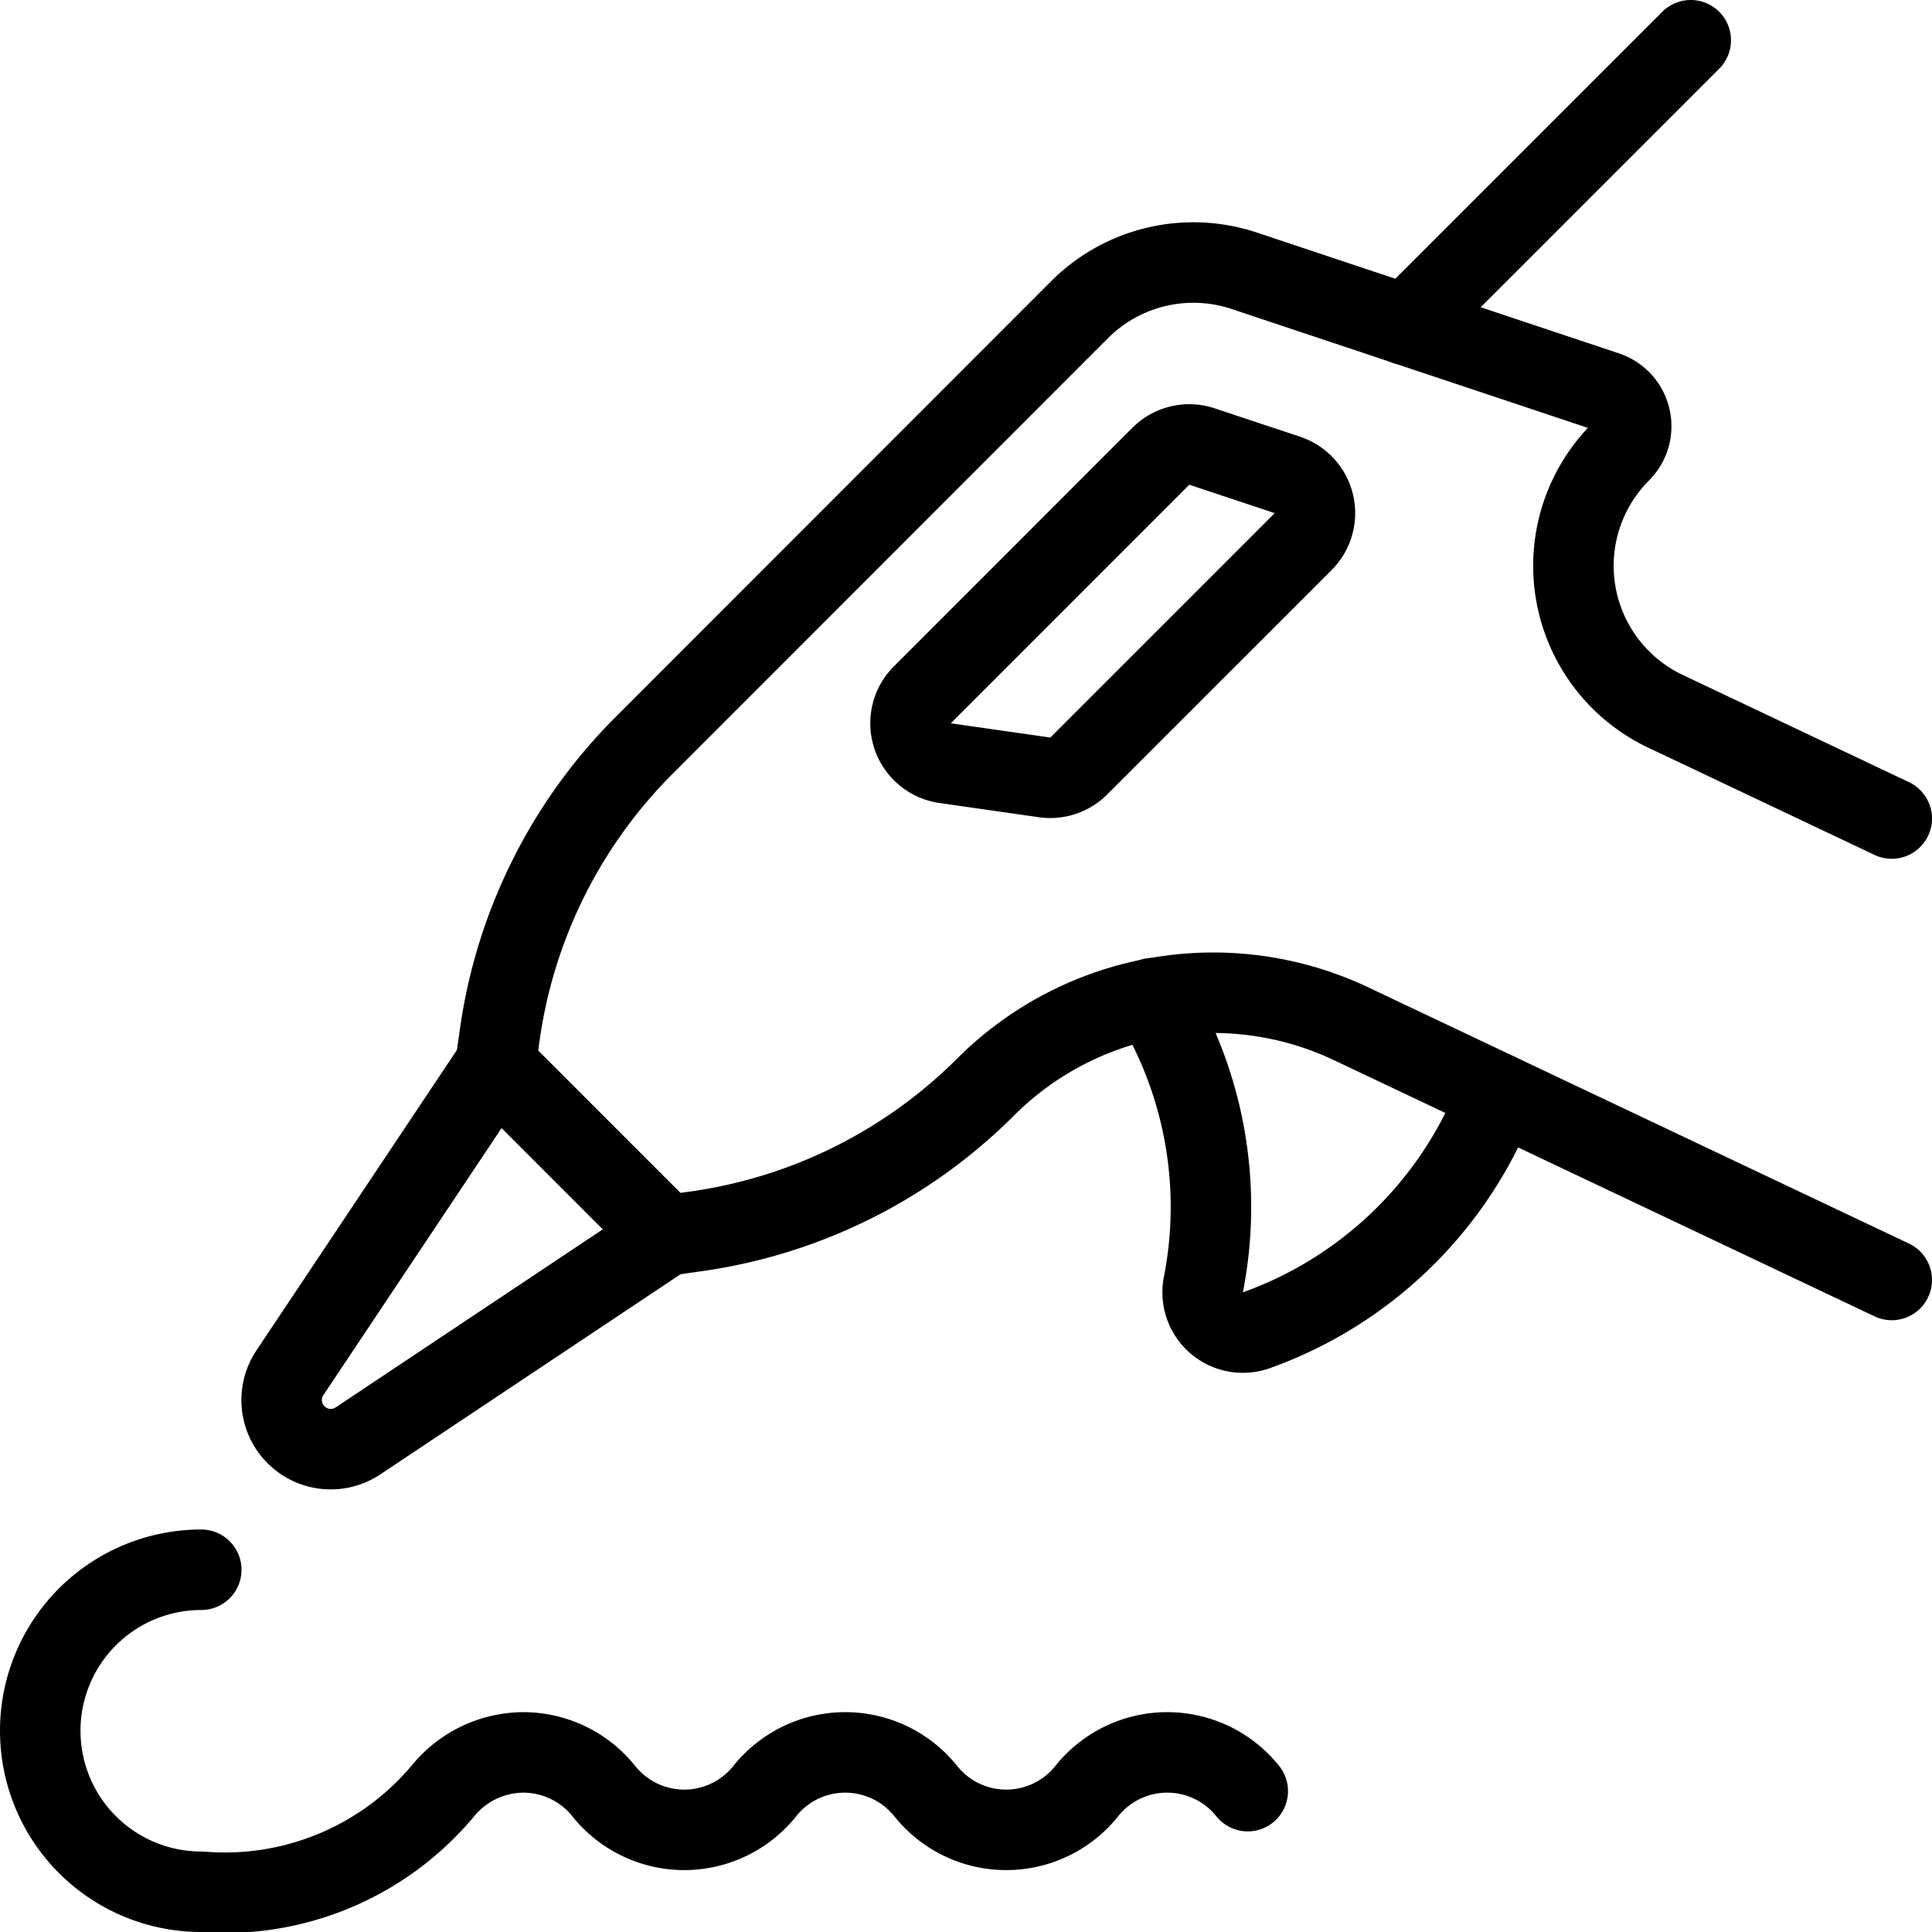
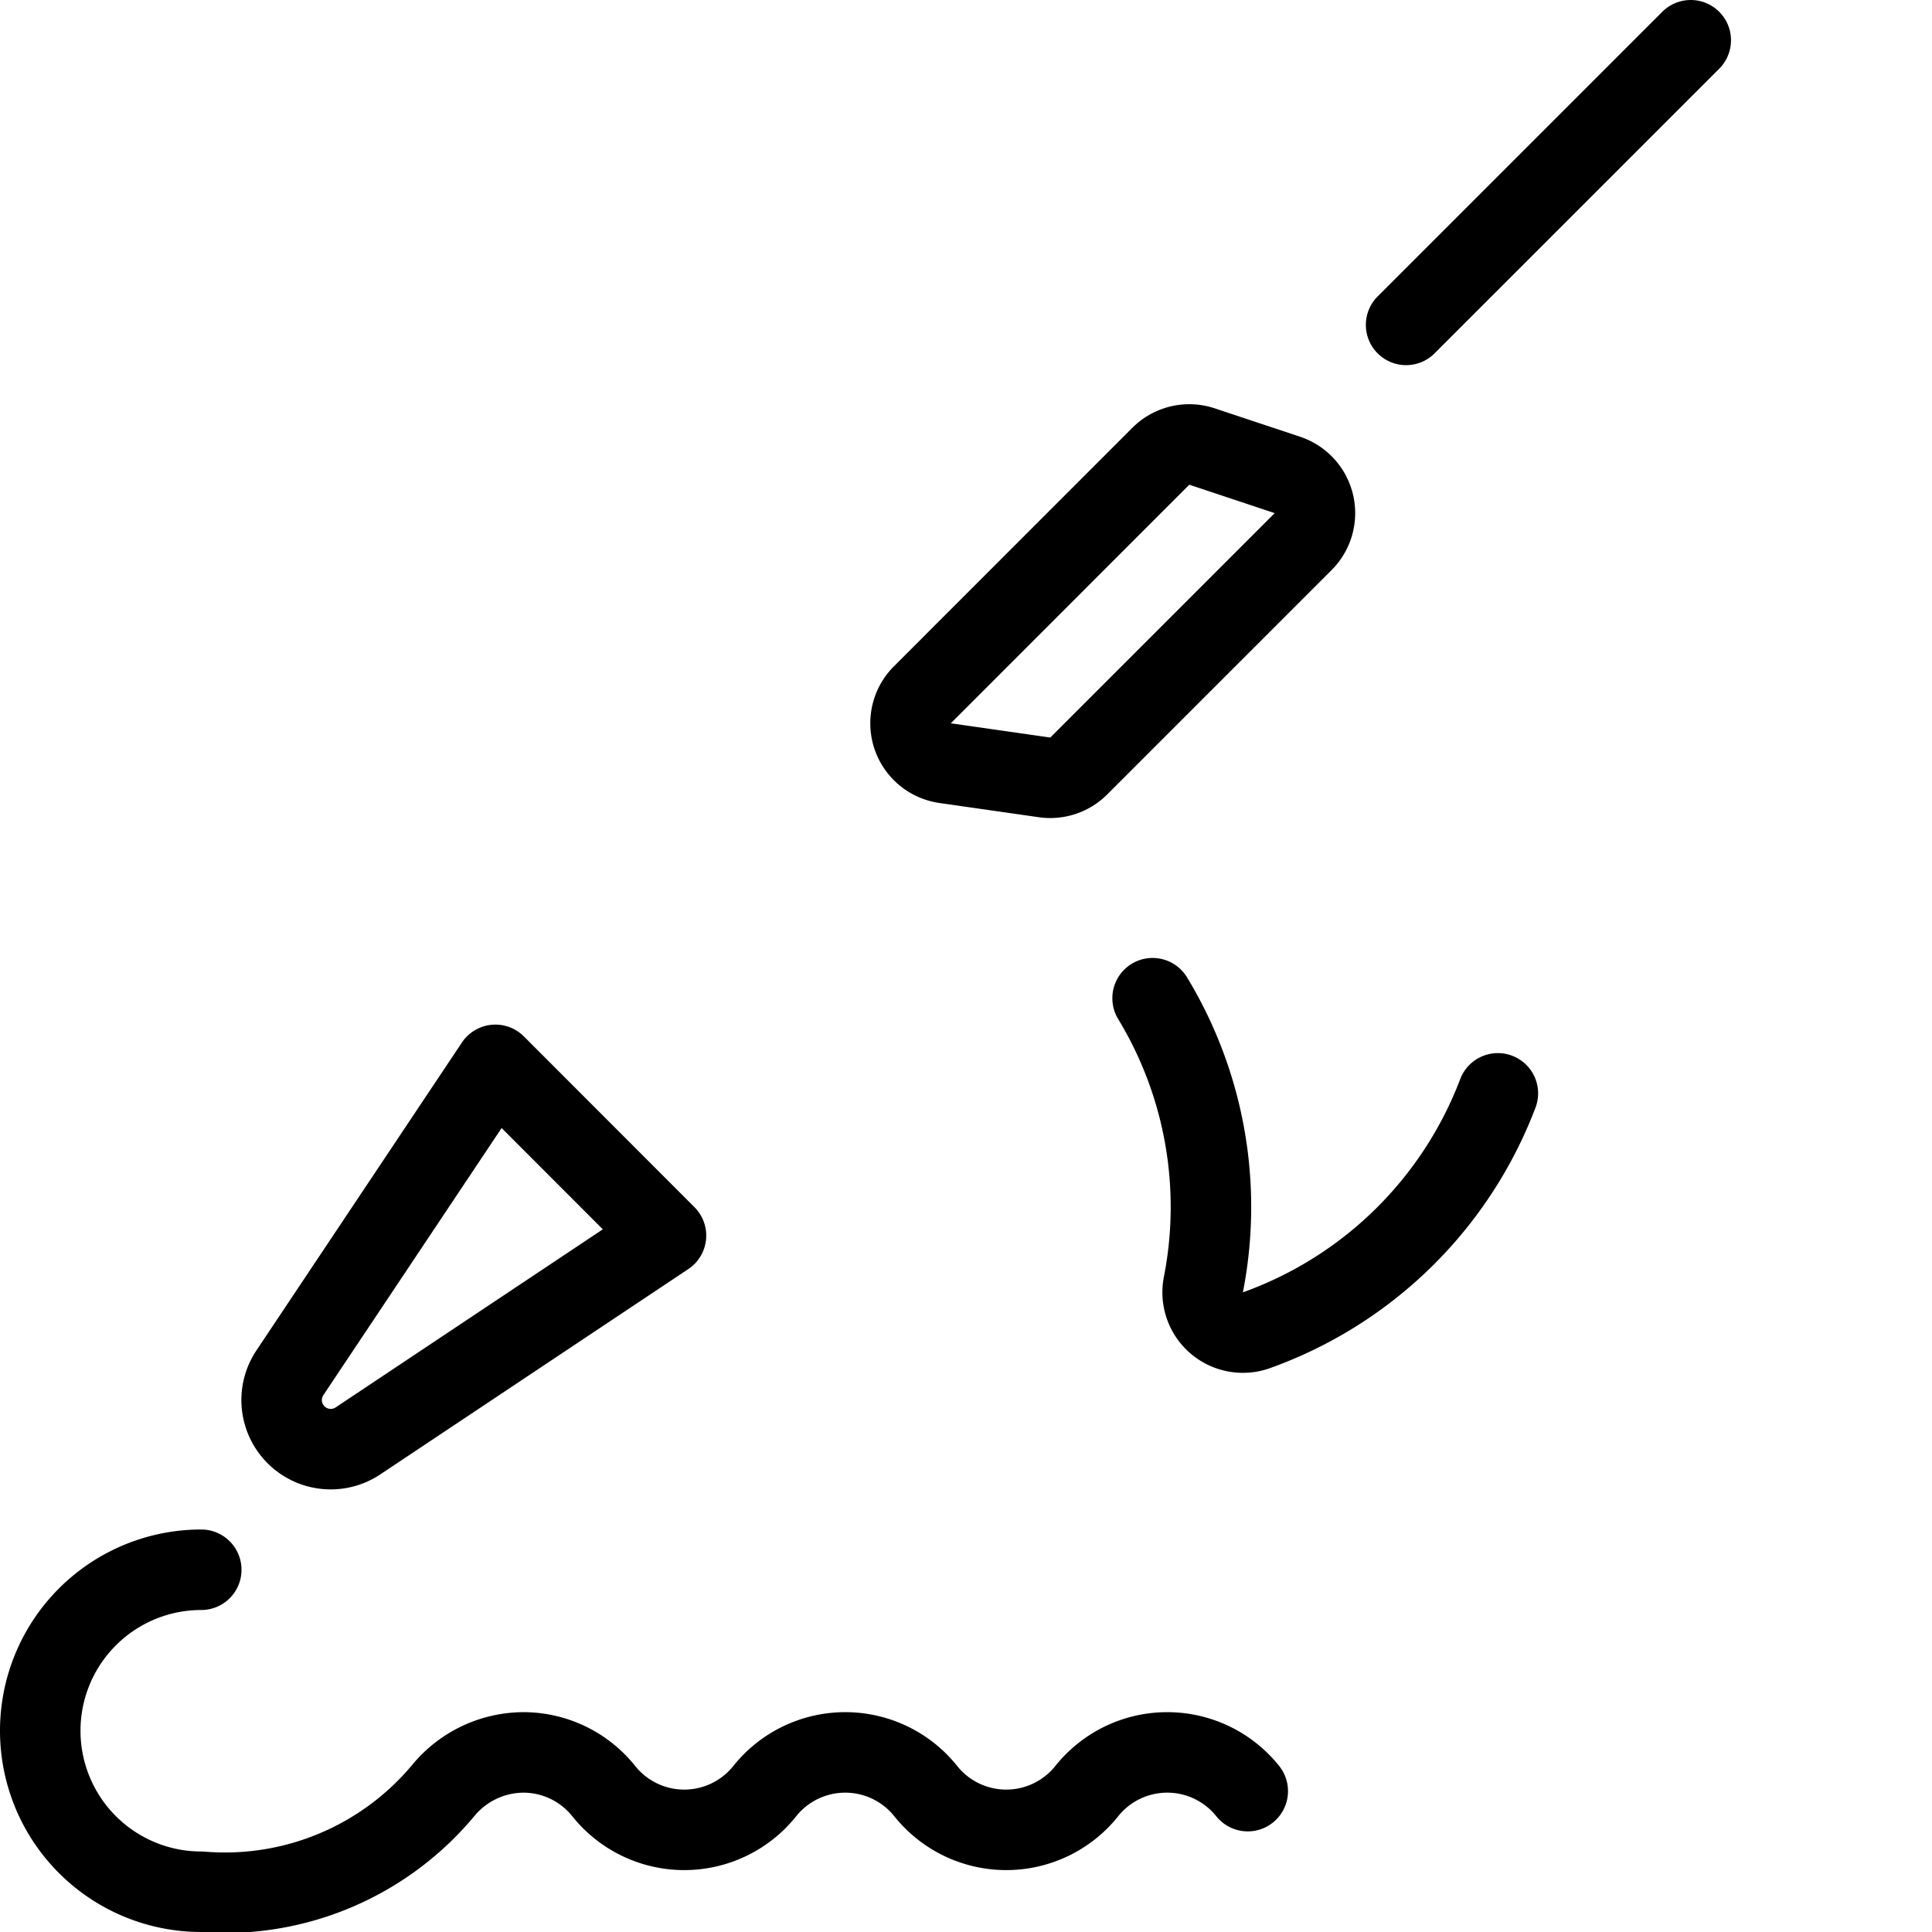
<svg xmlns="http://www.w3.org/2000/svg" viewBox="0 0 24 24" stroke="black">
-   <path d="m23.5 10.168-2.811-1.332a2 2 0 0 1-.558-3.221.454.454 0 0 0-.178-.751l-4.495-1.5a2 2 0 0 0-2.047.483L8 9.261a6.33 6.33 0 0 0-1.79 3.581l-.055.386 2.121 2.121.386-.055a6.336 6.336 0 0 0 3.581-1.79 4 4 0 0 1 4.54-.787L23.5 15.9" fill="none" stroke-linecap="round" stroke-linejoin="round" />
  <path d="M14.318 12.4a5 5 0 0 1 .631 3.557.5.5 0 0 0 .658.568 5.019 5.019 0 0 0 3-2.943M3.6 17.055a.61.61 0 0 0 .846.845l3.827-2.551-2.119-2.121ZM15.993 5.9a.5.5 0 0 1 .195.828L13.4 9.516a.5.5 0 0 1-.424.141L11.74 9.48a.5.5 0 0 1-.283-.848l2.963-2.964a.5.5 0 0 1 .512-.121Zm1.474-1.864L21.003.5M2.5 19.5a2 2 0 0 0 0 4 3.532 3.532 0 0 0 3-1.25 1.3 1.3 0 0 1 1-.481 1.28 1.28 0 0 1 1 .481 1.28 1.28 0 0 0 2 0 1.28 1.28 0 0 1 2 0 1.28 1.28 0 0 0 2 0 1.28 1.28 0 0 1 2 0" fill="none" stroke-linecap="round" stroke-linejoin="round" />
</svg>